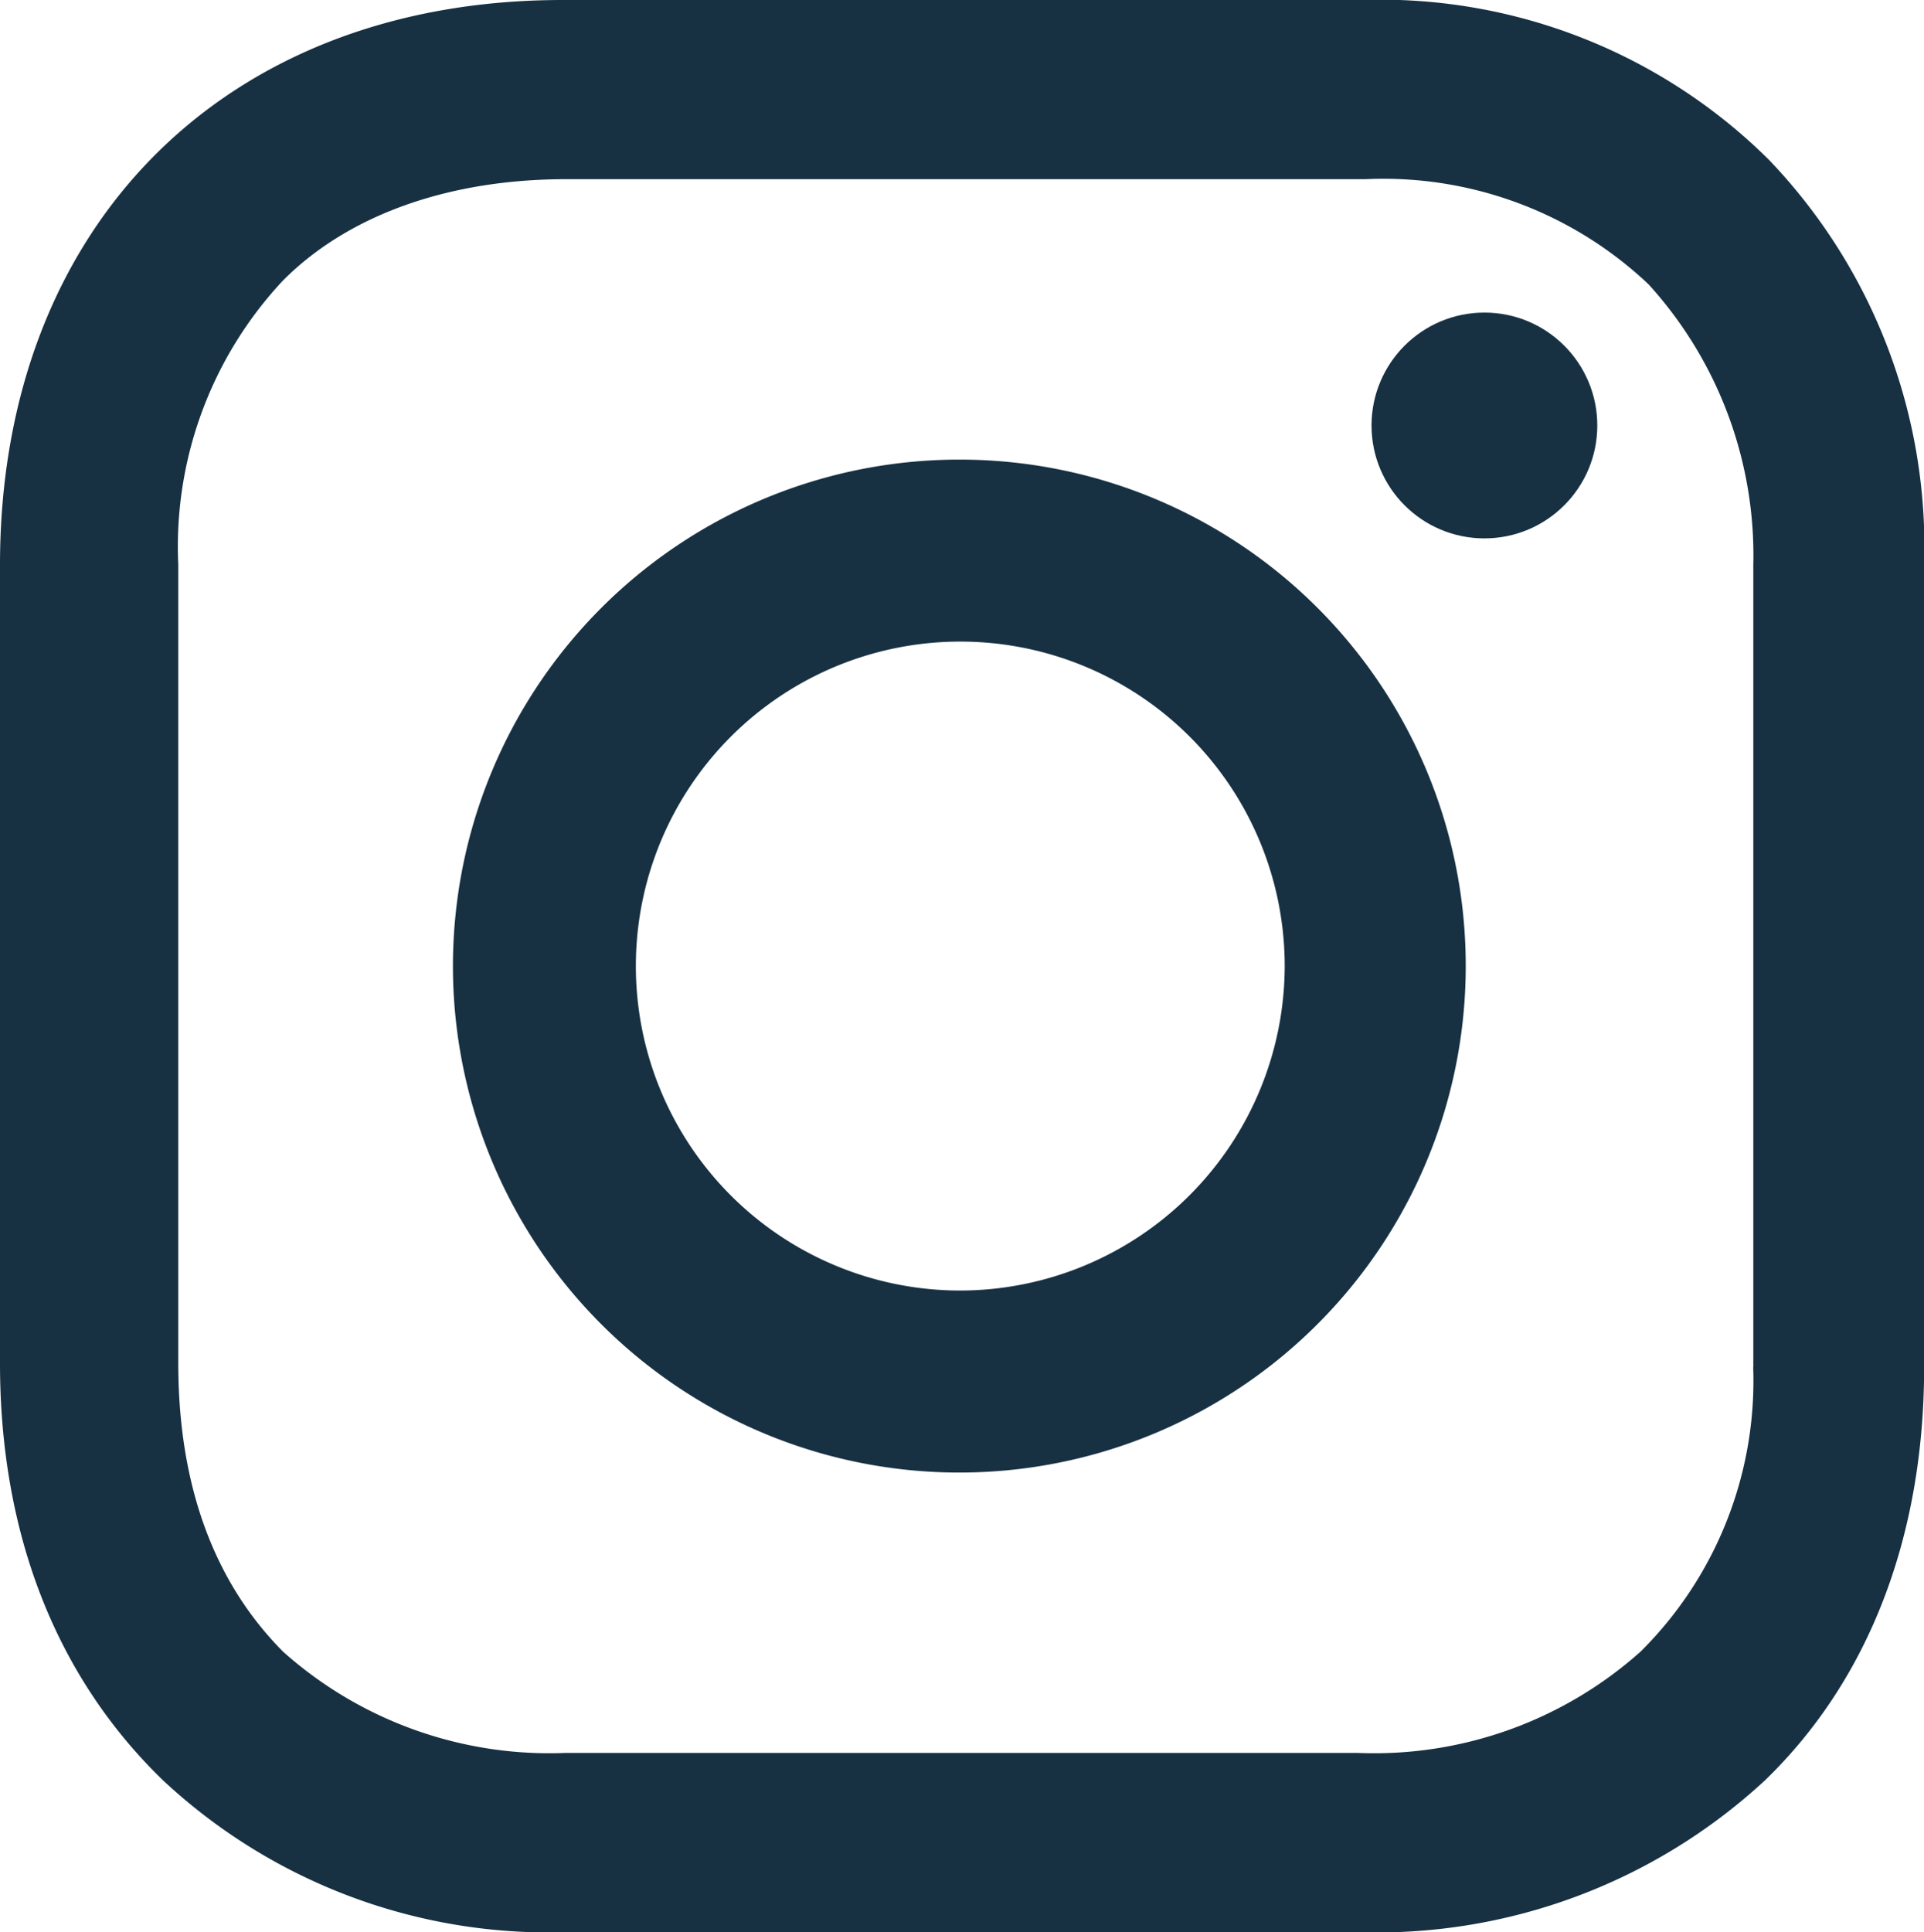
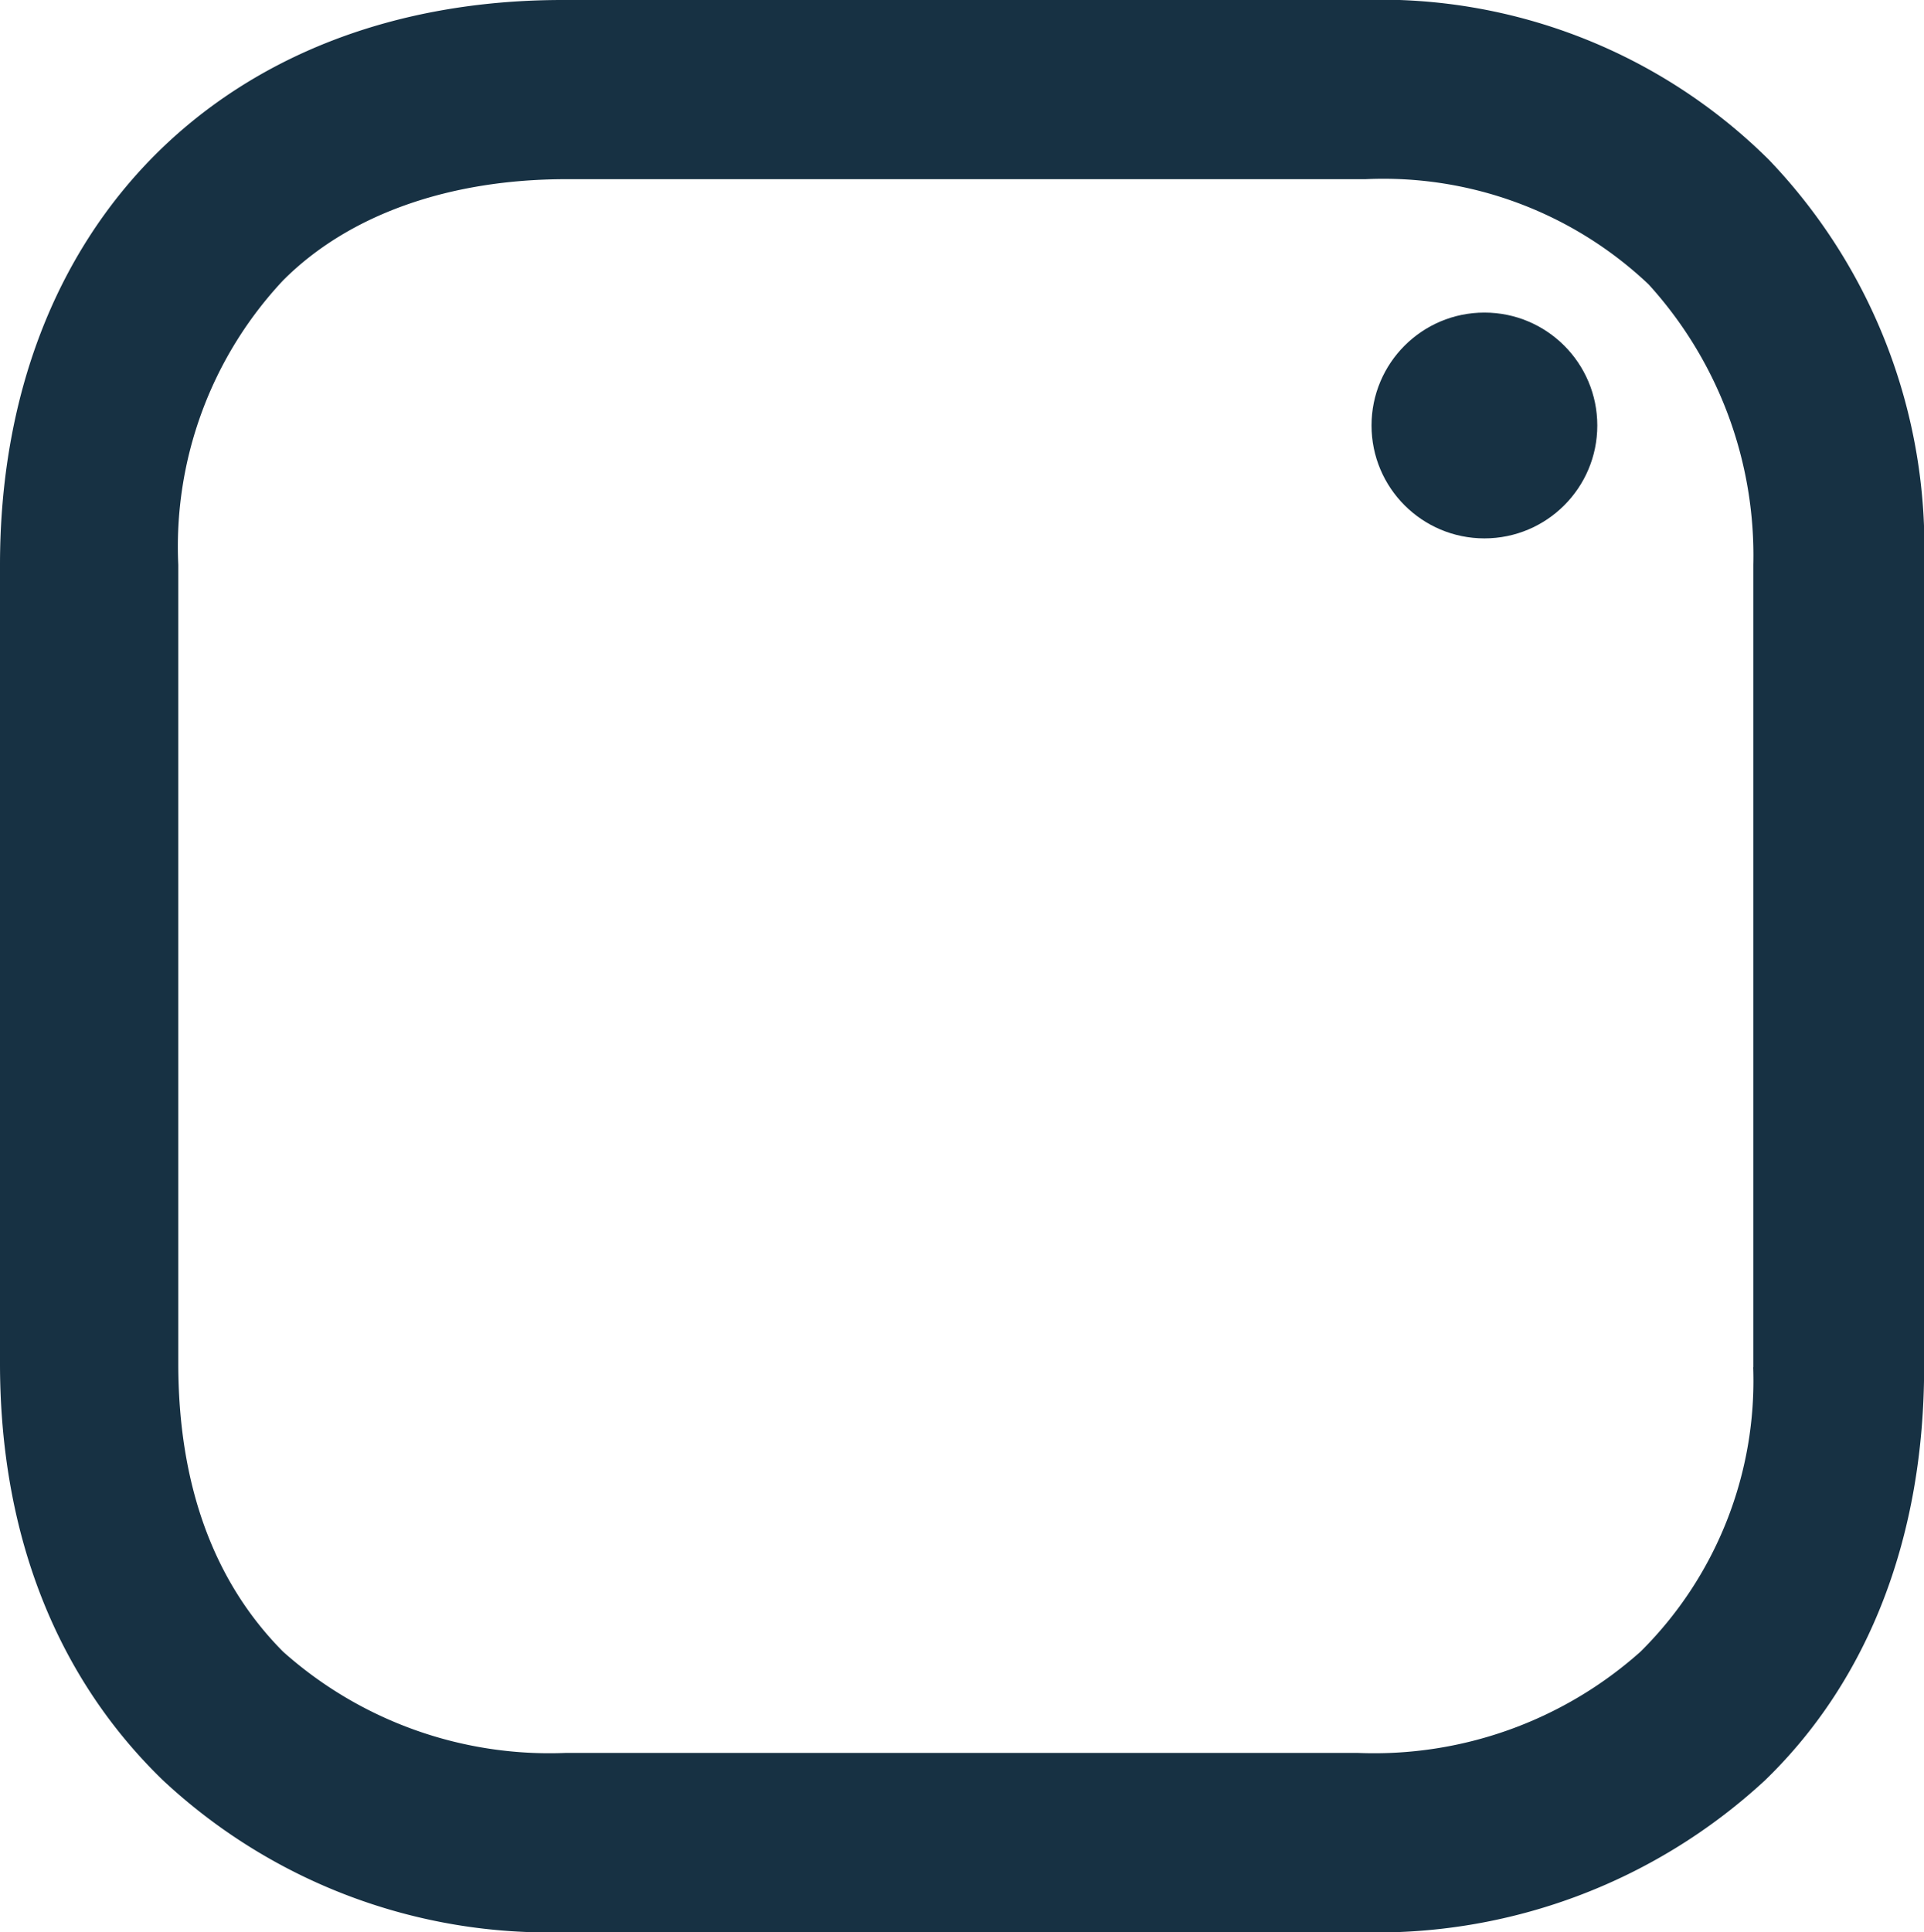
<svg xmlns="http://www.w3.org/2000/svg" id="_1161953_instagram_icon" data-name="1161953_instagram_icon" width="61.512" height="61.763" viewBox="0 0 61.512 61.763">
-   <path id="Path_21" data-name="Path 21" d="M31.506,16.7A16.19,16.19,0,1,0,47.611,32.889,16.179,16.179,0,0,0,31.506,16.7Zm0,26.561A10.372,10.372,0,1,1,41.823,32.889,10.391,10.391,0,0,1,31.506,43.261Z" transform="translate(-0.75 -2.008)" fill="#173143" />
  <ellipse id="Ellipse_1" data-name="Ellipse 1" cx="3.609" cy="3.609" rx="3.609" ry="3.609" transform="translate(43.849 9.992)" fill="#173143" />
  <path id="Path_22" data-name="Path 22" d="M59.951,9.905A17.624,17.624,0,0,0,46.93,4.8H21.382C10.593,4.8,3.4,12.022,3.4,22.856V48.383c0,5.354,1.736,9.962,5.209,13.324a18.057,18.057,0,0,0,12.9,4.856h25.3a18.27,18.27,0,0,0,13.022-4.856c3.348-3.238,5.085-7.845,5.085-13.2V22.856A17.89,17.89,0,0,0,59.951,9.905Zm-.5,38.6a12.193,12.193,0,0,1-3.6,9.09,12.788,12.788,0,0,1-9.053,3.238h-25.3A12.788,12.788,0,0,1,12.453,57.6C10.221,55.356,9.1,52.243,9.1,48.383V22.856a12.443,12.443,0,0,1,3.348-9.09c2.108-2.117,5.333-3.238,9.053-3.238H47.054a12.335,12.335,0,0,1,9.053,3.362,12.879,12.879,0,0,1,3.348,8.966V48.507Z" transform="translate(-3.4 -4.8)" fill="#173143" />
</svg>